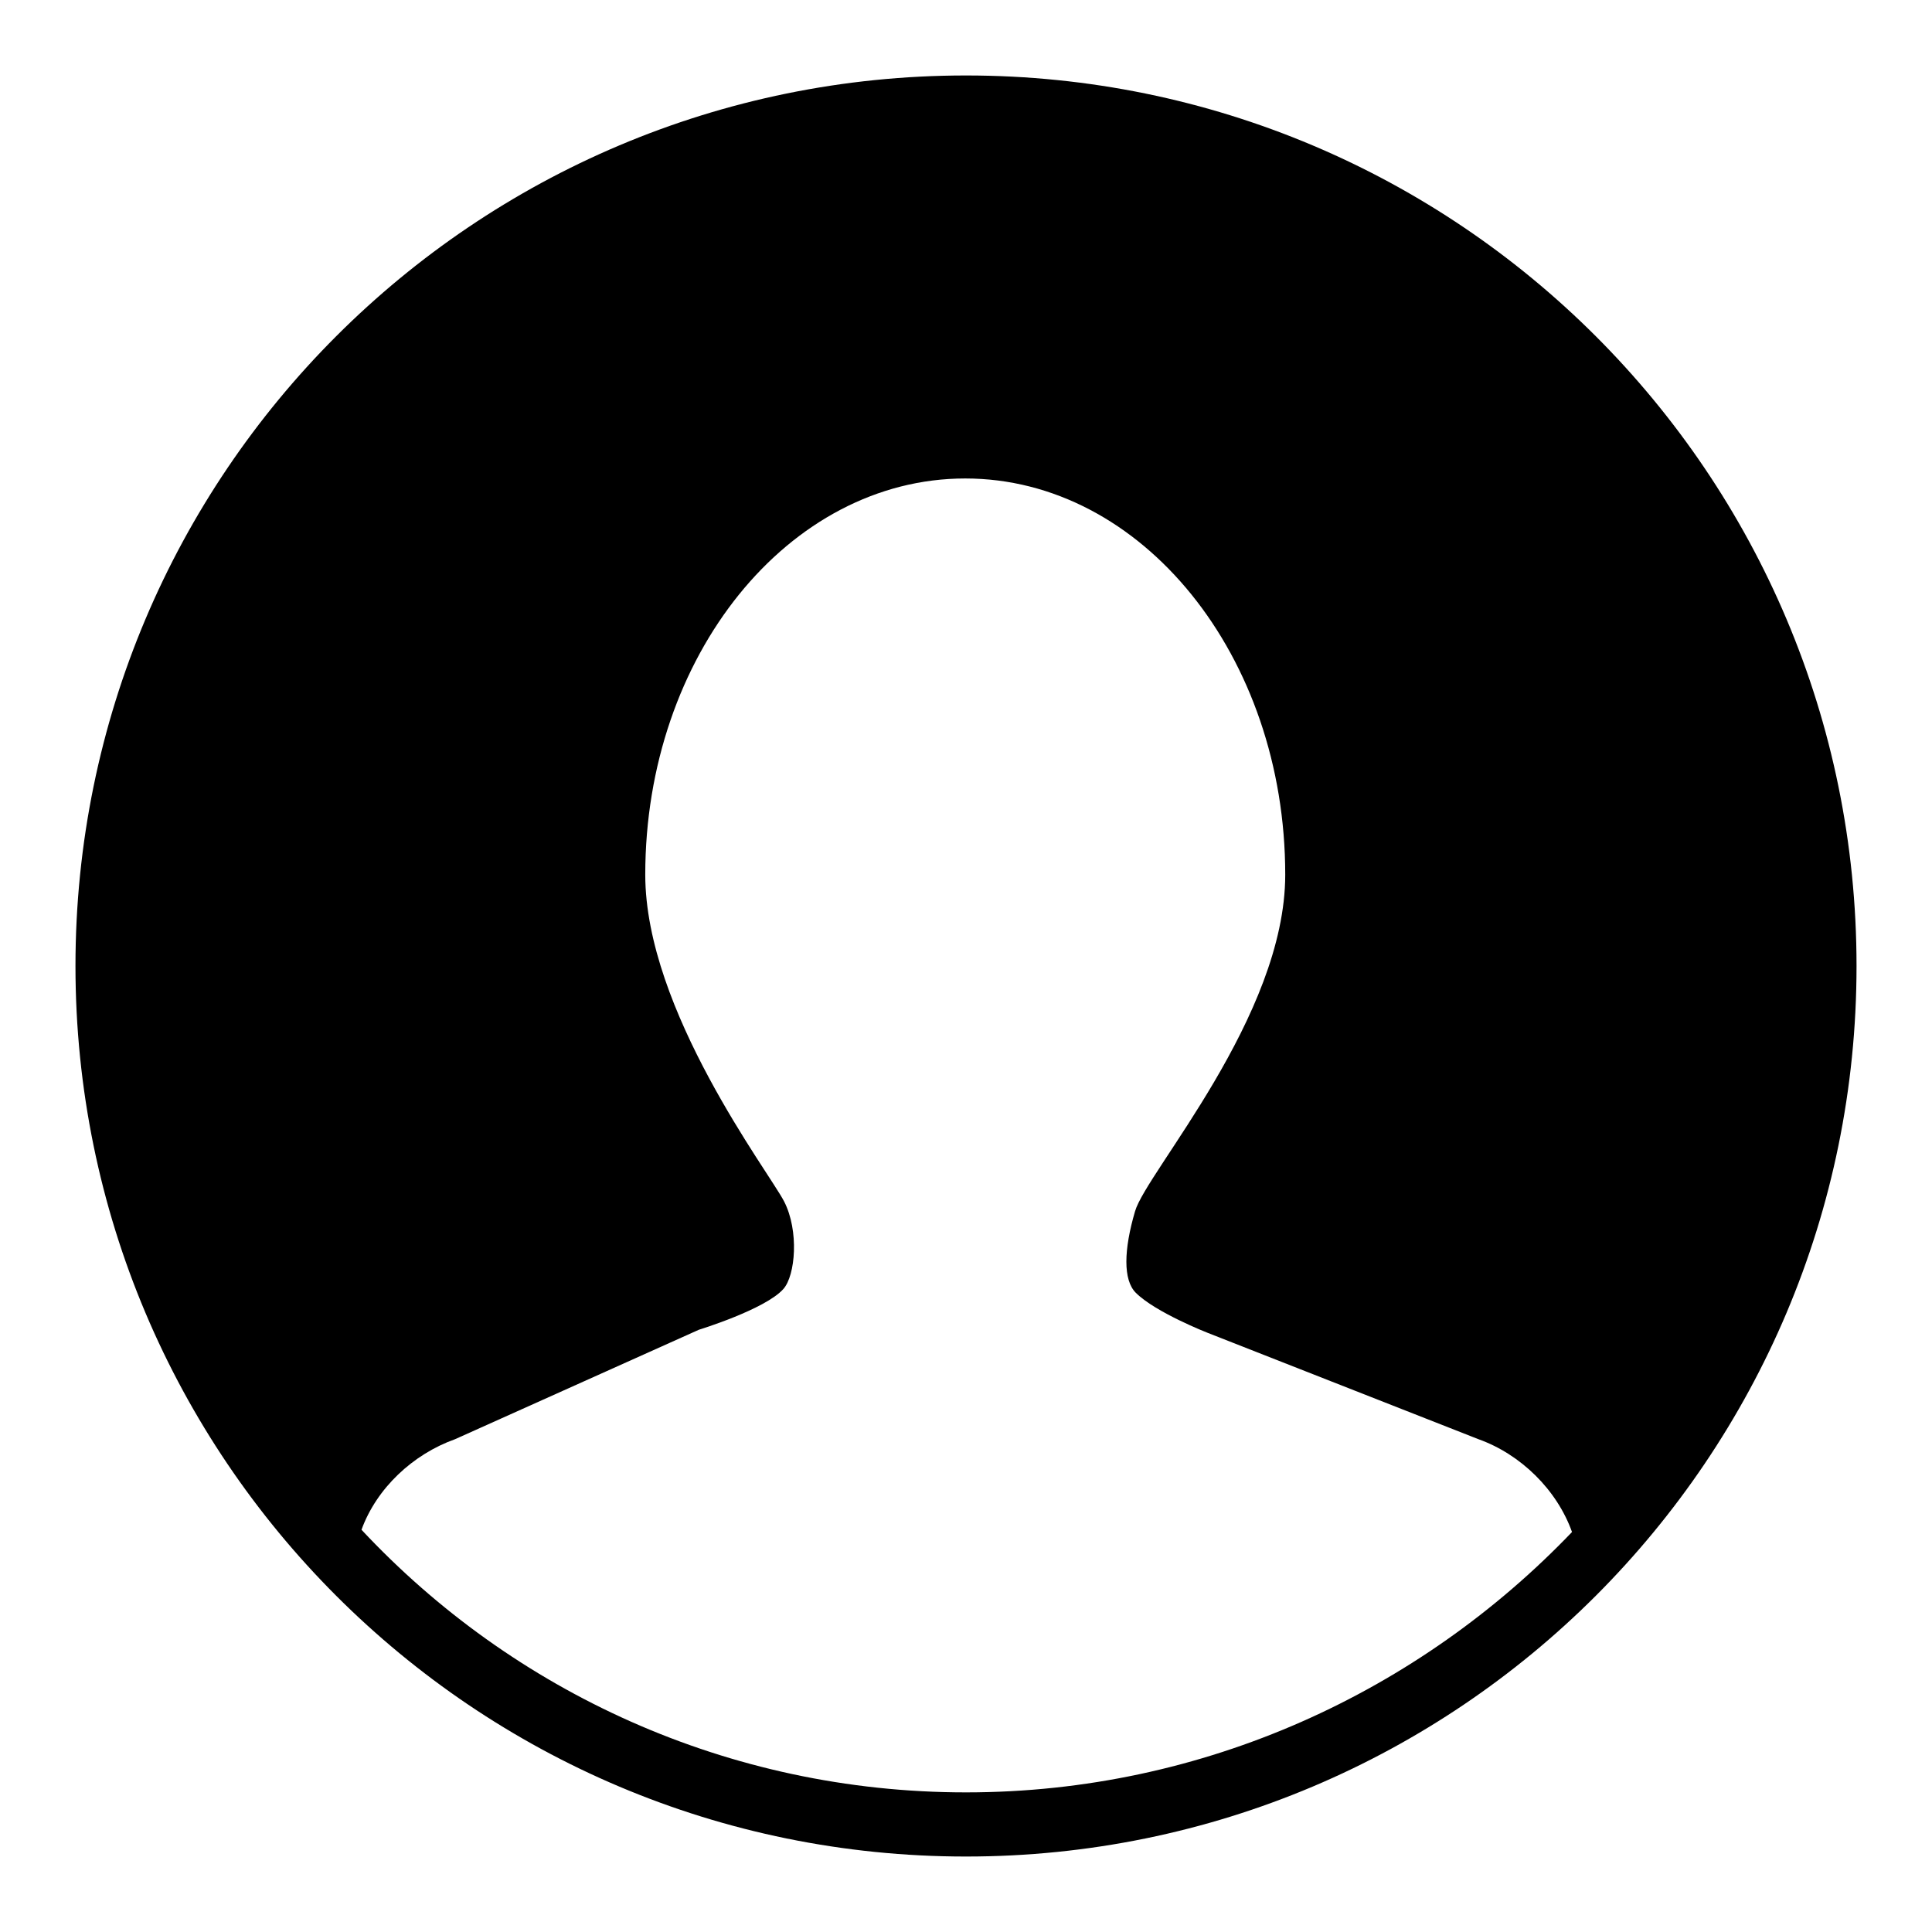
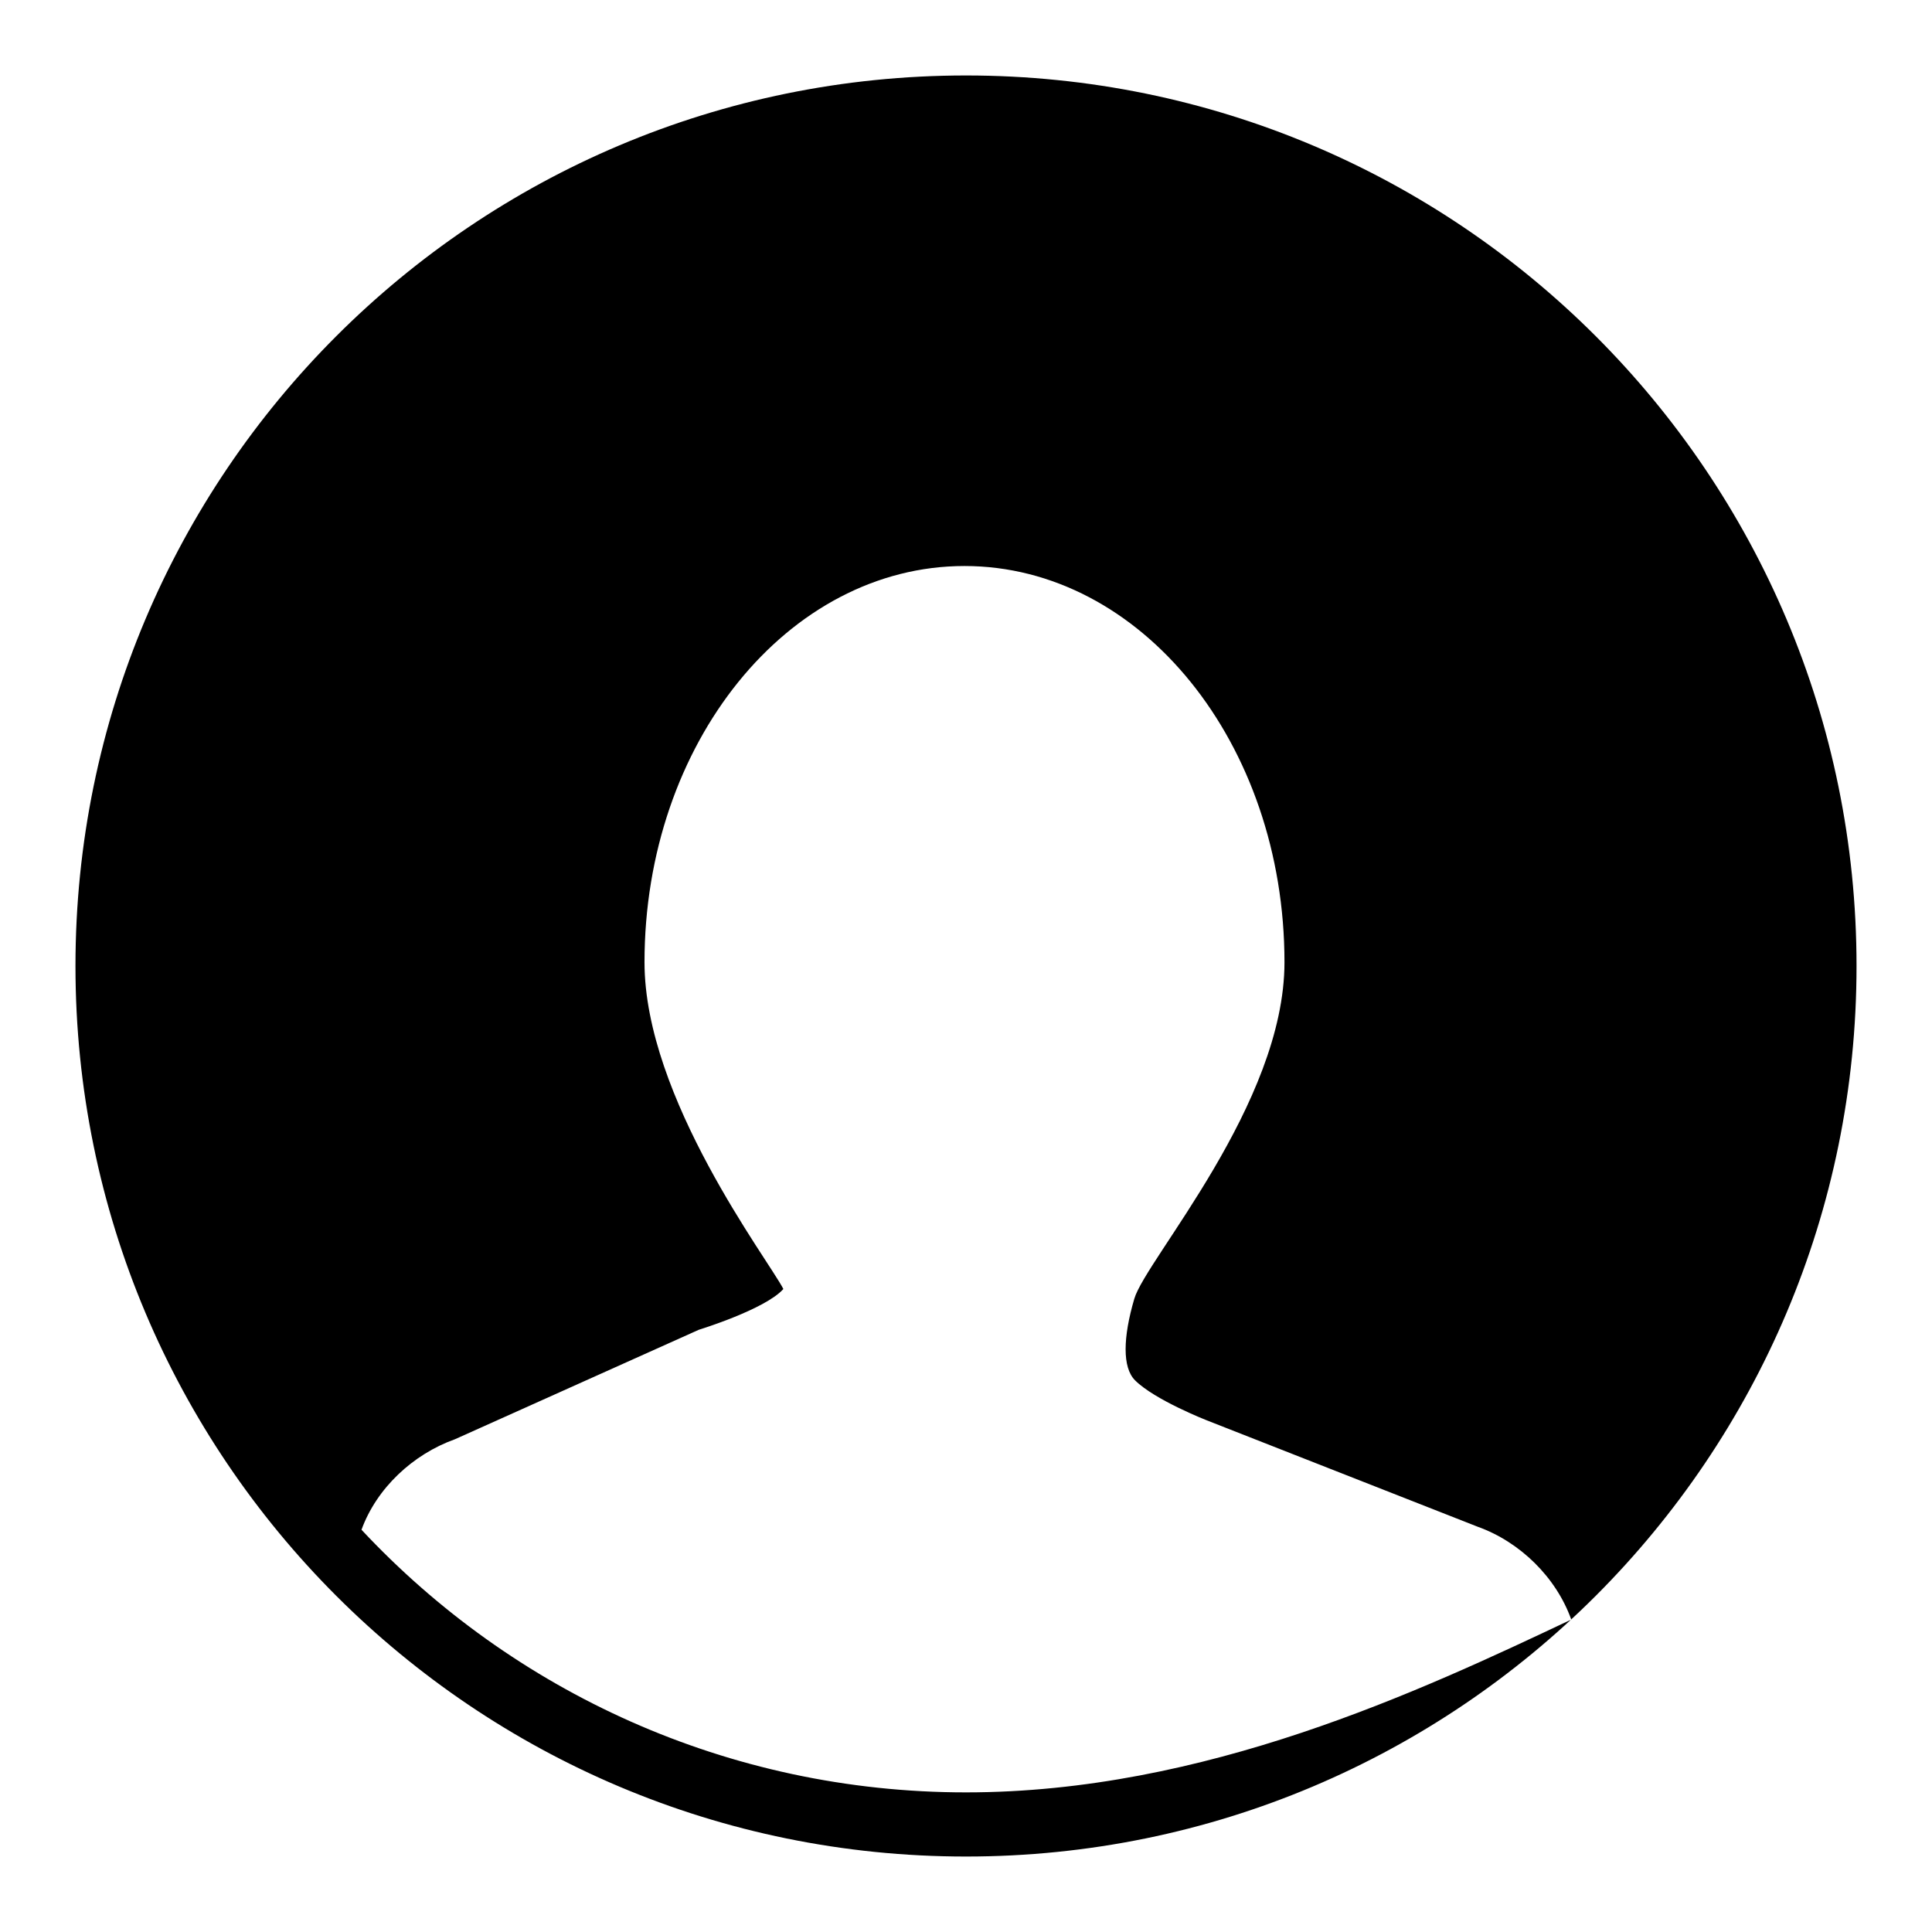
<svg xmlns="http://www.w3.org/2000/svg" version="1.1" x="0px" y="0px" viewBox="0 0 256 256" enable-background="new 0 0 256 256" xml:space="preserve">
  <g>
    <g>
-       <path fill="#000000" d="M128,10C62.8,10,10,62.8,10,128c0,65.2,52.8,118,118,118c65.2,0,118-52.8,118-118C246,62.8,193.2,10,128,10z M128,237.5c-31.6,0-60.1-13.4-80.1-34.8c2-5.5,6.8-10,12.4-12l32.3-14.5c0,0,8.8-2.7,11.2-5.4c1.6-1.8,2.1-7.7,0.1-11.6c-2-3.9-18.4-25.3-18.4-43.3c0-29,19-52.5,42.4-52.5c23.4,0,42.4,23.5,42.4,52.5c0,18.8-18.4,39.4-19.9,44.6c-1.5,5.1-1.6,9.1,0.1,10.8c2.6,2.6,9.5,5.3,9.5,5.3l35.9,14.1c5.6,2,10.4,6.7,12.4,12.3C188.1,224.1,159.6,237.5,128,237.5z" />
+       <path fill="#000000" d="M128,10C62.8,10,10,62.8,10,128c0,65.2,52.8,118,118,118c65.2,0,118-52.8,118-118C246,62.8,193.2,10,128,10z M128,237.5c-31.6,0-60.1-13.4-80.1-34.8c2-5.5,6.8-10,12.4-12l32.3-14.5c0,0,8.8-2.7,11.2-5.4c-2-3.9-18.4-25.3-18.4-43.3c0-29,19-52.5,42.4-52.5c23.4,0,42.4,23.5,42.4,52.5c0,18.8-18.4,39.4-19.9,44.6c-1.5,5.1-1.6,9.1,0.1,10.8c2.6,2.6,9.5,5.3,9.5,5.3l35.9,14.1c5.6,2,10.4,6.7,12.4,12.3C188.1,224.1,159.6,237.5,128,237.5z" />
    </g>
  </g>
</svg>